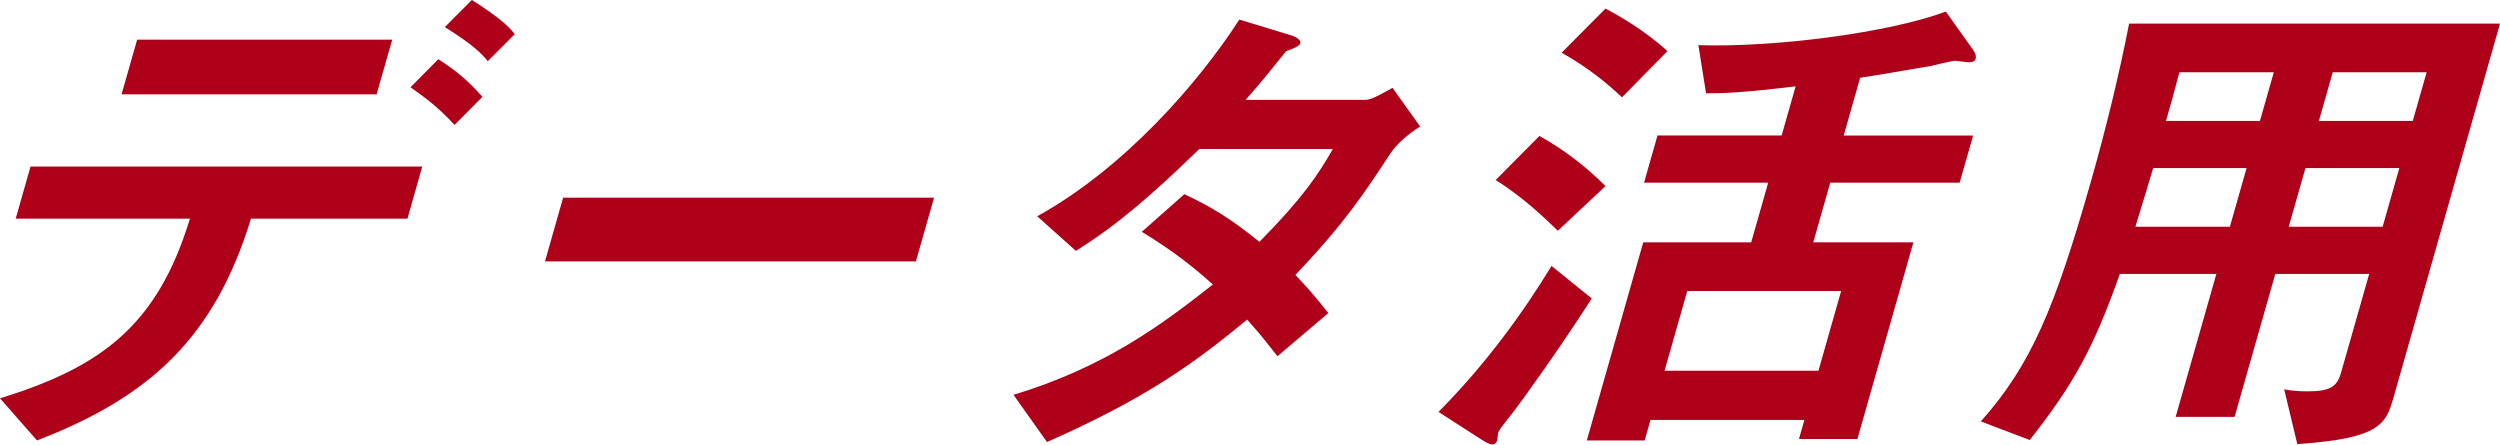
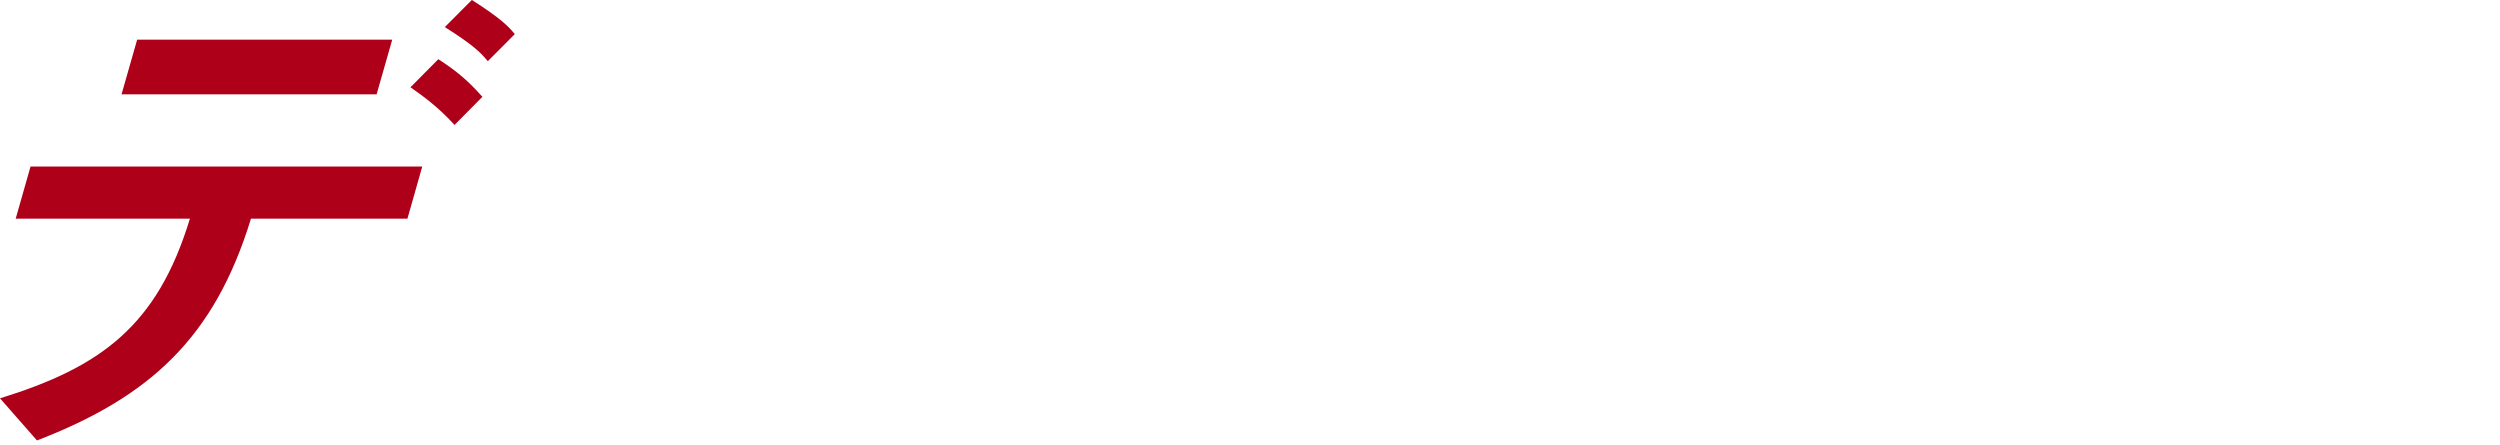
<svg xmlns="http://www.w3.org/2000/svg" id="b" viewBox="0 0 62.305 11.078">
  <defs>
    <style>.d{fill:#af0019;stroke-width:0px;}</style>
  </defs>
  <g id="c">
    <path class="d" d="M6.254,5.451c-.909,2.964-2.512,4.438-5.332,5.526l-.922-1.05c2.509-.775,3.919-1.801,4.733-4.477H.391l.37-1.3h9.763l-.37,1.3h-3.899ZM3.029,2.351l.389-1.362h6.357l-.389,1.362H3.029ZM11.328,3.113c-.446-.487-.817-.737-1.098-.938l.694-.7c.482.312.753.551,1.098.938l-.693.7ZM12.157,1.525c-.165-.2-.354-.4-1.071-.85l.674-.676c.726.463.916.663,1.07.851l-.673.675Z" />
-     <path class="d" d="M13.582,6.515l.452-1.588h9.244l-.452,1.588h-9.244Z" />
-     <path class="d" d="M34.634,3.851c-.643.977-1.105,1.689-2.35,3.001.25.263.487.525.821.95l-1.268,1.076c-.164-.2-.34-.45-.754-.913-1.308,1.075-2.493,1.95-4.99,3.051l-.835-1.176c2.305-.699,3.713-1.763,4.969-2.75-.436-.388-.929-.801-1.771-1.313l1.061-.938c.687.325,1.141.601,1.871,1.188,1.098-1.113,1.469-1.688,1.829-2.313h-3.328c-1.187,1.15-2.033,1.888-3.076,2.538l-.964-.862c2.175-1.2,4.032-3.339,5.037-4.902l1.315.4c.071.025.231.101.206.188-.021.075-.151.125-.355.2-.242.301-.627.788-1.009,1.213h2.99c.156,0,.44-.175.671-.3l.688.963c-.287.188-.572.412-.758.699Z" />
-     <path class="d" d="M37.745,10.229c-.366.462-.39.499-.407.562-.007.024-.017.15-.023.175-.029.101-.098.112-.123.112-.053,0-.155-.05-.254-.112l-1.088-.7c1.203-1.213,2.133-2.513,2.817-3.639l1.003.812c-.838,1.301-1.696,2.488-1.925,2.789ZM38.824,5.752c-.244-.237-.853-.838-1.55-1.264l1.092-1.1c.606.337,1.161.763,1.646,1.25l-1.188,1.113ZM40.422,2.426c-.336-.324-.853-.75-1.503-1.112l1.094-1.101c.327.175.988.55,1.543,1.062l-1.133,1.15ZM45.614,4.552l-.424,1.487h2.496l-1.396,4.902h-1.456l.135-.476h-3.835l-.146.512h-1.442l1.407-4.938h2.69l.424-1.487h-3.094l.335-1.176h3.094l.349-1.225c-1.32.162-1.831.175-2.233.175l-.191-1.201c1.906.063,4.769-.312,6.166-.837l.65.912c.039.05.123.163.094.264-.021.075-.103.087-.167.087-.065,0-.327-.037-.341-.037-.077,0-.539.112-.637.137-.189.025-.931.162-1.734.288l-.409,1.438h3.225l-.335,1.176h-3.225ZM45.885,7.252h-3.835l-.566,1.988h3.835l.566-1.988Z" />
-     <path class="d" d="M57.253,11.066l-.327-1.363c.185.038.402.05.583.05.533,0,.731-.101.83-.45l.706-2.476h-2.34l-1.015,3.563h-1.469l1.015-3.563h-2.405c-.657,1.851-1.145,2.738-2.245,4.139l-1.22-.463c1.26-1.413,1.852-2.851,2.743-5.977.374-1.313.695-2.625.953-3.938h9.243l-2.649,9.302c-.189.663-.309,1.038-2.402,1.177ZM55.988,4.189h-2.327c-.323,1.087-.372,1.212-.442,1.462h2.354l.416-1.462ZM56.668,1.801h-2.354c-.115.45-.201.75-.333,1.213h2.341l.346-1.213ZM59.796,4.189h-2.34l-.416,1.462h2.34l.416-1.462ZM60.477,1.801h-2.34l-.346,1.213h2.34l.346-1.213Z" />
  </g>
</svg>